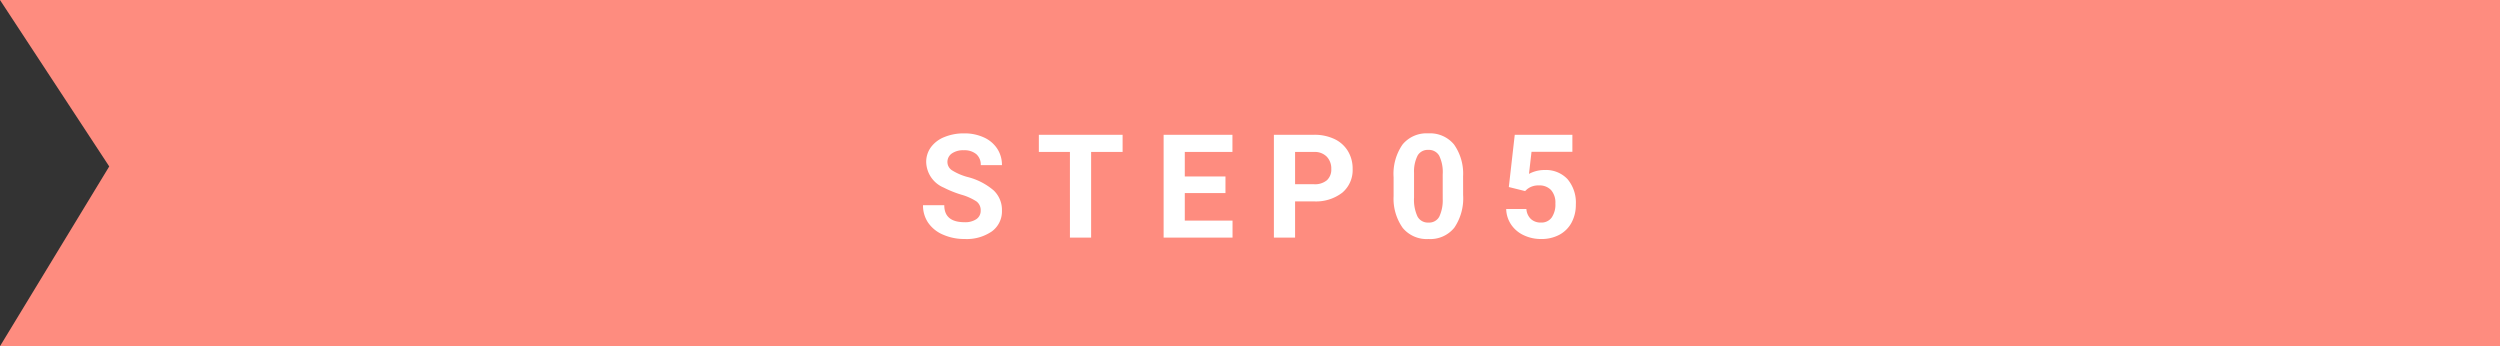
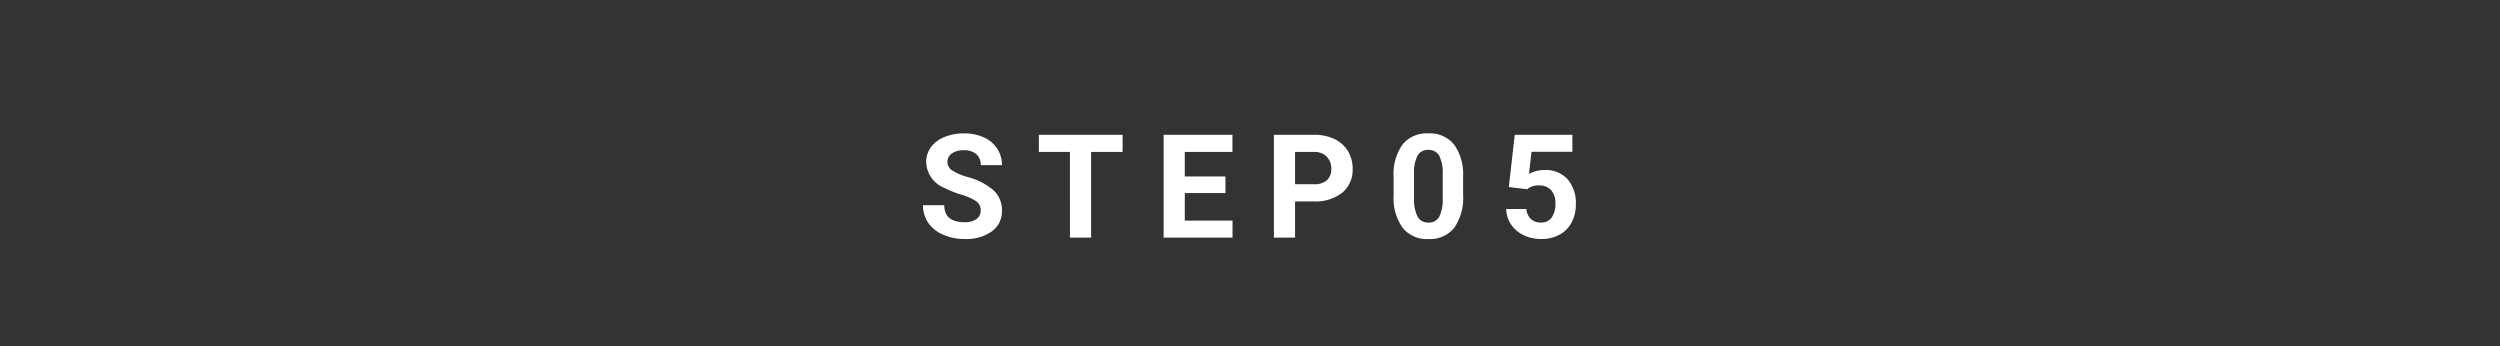
<svg xmlns="http://www.w3.org/2000/svg" width="242" height="33.51" viewBox="0 0 242 33.51">
  <rect x="0" y="0" width="242" height="33.51" fill="#333333" stroke="none" />
  <g id="Group_19121" data-name="Group 19121" transform="translate(14285 -10227.463)">
-     <path id="Path_9568" data-name="Path 9568" d="M-15245,6938.543h242v16.111h0v17.4h-242l10.574-17.4Z" transform="translate(960 3288.92)" fill="#fe8c7f" />
-     <path id="Path_9874" data-name="Path 9874" d="M-26.069-2.611a1.052,1.052,0,0,0-.41-.892,5.38,5.38,0,0,0-1.477-.656,10.467,10.467,0,0,1-1.688-.68,2.759,2.759,0,0,1-1.7-2.468,2.4,2.4,0,0,1,.455-1.439,2.965,2.965,0,0,1,1.306-.988,4.914,4.914,0,0,1,1.911-.355,4.473,4.473,0,0,1,1.9.386,3.026,3.026,0,0,1,1.3,1.09,2.853,2.853,0,0,1,.461,1.6h-2.051a1.342,1.342,0,0,0-.431-1.063,1.77,1.77,0,0,0-1.21-.379,1.891,1.891,0,0,0-1.169.318,1,1,0,0,0-.417.837.96.96,0,0,0,.489.813,5.522,5.522,0,0,0,1.439.615,6.217,6.217,0,0,1,2.55,1.306,2.6,2.6,0,0,1,.8,1.941A2.4,2.4,0,0,1-24.989-.6a4.279,4.279,0,0,1-2.632.735,5.082,5.082,0,0,1-2.092-.42,3.31,3.31,0,0,1-1.439-1.152,2.95,2.95,0,0,1-.5-1.7h2.058q0,1.647,1.969,1.647a1.915,1.915,0,0,0,1.142-.3A.967.967,0,0,0-26.069-2.611Zm13.737-5.681H-15.38V0h-2.051V-8.292h-3.008V-9.953h8.107Zm9.957,3.979H-6.312v2.666h4.621V0H-8.362V-9.953H-1.7v1.661H-6.312V-5.92h3.938Zm6.738.807V0H2.313V-9.953H6.2a4.492,4.492,0,0,1,1.972.41A3.022,3.022,0,0,1,9.477-8.377a3.25,3.25,0,0,1,.458,1.719,2.858,2.858,0,0,1-1,2.307,4.171,4.171,0,0,1-2.772.844Zm0-1.661H6.2a1.8,1.8,0,0,0,1.241-.383,1.392,1.392,0,0,0,.427-1.094,1.642,1.642,0,0,0-.431-1.183,1.609,1.609,0,0,0-1.189-.465H4.363ZM20.63-4.115a5.042,5.042,0,0,1-.854,3.158,2.983,2.983,0,0,1-2.5,1.094A3,3,0,0,1,14.785-.937,4.895,4.895,0,0,1,13.9-4.013V-5.845a4.976,4.976,0,0,1,.865-3.165,3,3,0,0,1,2.492-1.08,3.008,3.008,0,0,1,2.488,1.07,4.879,4.879,0,0,1,.882,3.073Zm-1.976-2.01a3.638,3.638,0,0,0-.338-1.8A1.144,1.144,0,0,0,17.26-8.49a1.124,1.124,0,0,0-1.029.537,3.4,3.4,0,0,0-.352,1.678v2.42a3.819,3.819,0,0,0,.332,1.808,1.129,1.129,0,0,0,1.063.591,1.11,1.11,0,0,0,1.046-.567,3.728,3.728,0,0,0,.335-1.736Zm6.4,1.23.574-5.059h5.578v1.647H27.251l-.246,2.14a3.132,3.132,0,0,1,1.5-.376,2.869,2.869,0,0,1,2.229.882,3.522,3.522,0,0,1,.807,2.468,3.609,3.609,0,0,1-.407,1.726A2.871,2.871,0,0,1,29.965-.284a3.639,3.639,0,0,1-1.791.42A3.864,3.864,0,0,1,26.5-.229a2.971,2.971,0,0,1-1.22-1.029A2.8,2.8,0,0,1,24.8-2.769h1.955a1.46,1.46,0,0,0,.434.967,1.376,1.376,0,0,0,.974.345A1.215,1.215,0,0,0,29.2-1.938,2.233,2.233,0,0,0,29.562-3.3a1.846,1.846,0,0,0-.417-1.3,1.53,1.53,0,0,0-1.183-.451,1.71,1.71,0,0,0-1.142.369l-.191.178Z" transform="translate(-14164 10250.463)" fill="#fff" />
+     <path id="Path_9874" data-name="Path 9874" d="M-26.069-2.611a1.052,1.052,0,0,0-.41-.892,5.38,5.38,0,0,0-1.477-.656,10.467,10.467,0,0,1-1.688-.68,2.759,2.759,0,0,1-1.7-2.468,2.4,2.4,0,0,1,.455-1.439,2.965,2.965,0,0,1,1.306-.988,4.914,4.914,0,0,1,1.911-.355,4.473,4.473,0,0,1,1.9.386,3.026,3.026,0,0,1,1.3,1.09,2.853,2.853,0,0,1,.461,1.6h-2.051a1.342,1.342,0,0,0-.431-1.063,1.77,1.77,0,0,0-1.21-.379,1.891,1.891,0,0,0-1.169.318,1,1,0,0,0-.417.837.96.96,0,0,0,.489.813,5.522,5.522,0,0,0,1.439.615,6.217,6.217,0,0,1,2.55,1.306,2.6,2.6,0,0,1,.8,1.941A2.4,2.4,0,0,1-24.989-.6a4.279,4.279,0,0,1-2.632.735,5.082,5.082,0,0,1-2.092-.42,3.31,3.31,0,0,1-1.439-1.152,2.95,2.95,0,0,1-.5-1.7h2.058q0,1.647,1.969,1.647a1.915,1.915,0,0,0,1.142-.3A.967.967,0,0,0-26.069-2.611Zm13.737-5.681H-15.38V0h-2.051V-8.292h-3.008V-9.953h8.107Zm9.957,3.979H-6.312v2.666h4.621V0H-8.362V-9.953H-1.7v1.661H-6.312V-5.92h3.938Zm6.738.807V0H2.313V-9.953H6.2a4.492,4.492,0,0,1,1.972.41A3.022,3.022,0,0,1,9.477-8.377a3.25,3.25,0,0,1,.458,1.719,2.858,2.858,0,0,1-1,2.307,4.171,4.171,0,0,1-2.772.844Zm0-1.661H6.2a1.8,1.8,0,0,0,1.241-.383,1.392,1.392,0,0,0,.427-1.094,1.642,1.642,0,0,0-.431-1.183,1.609,1.609,0,0,0-1.189-.465H4.363ZM20.63-4.115a5.042,5.042,0,0,1-.854,3.158,2.983,2.983,0,0,1-2.5,1.094A3,3,0,0,1,14.785-.937,4.895,4.895,0,0,1,13.9-4.013V-5.845a4.976,4.976,0,0,1,.865-3.165,3,3,0,0,1,2.492-1.08,3.008,3.008,0,0,1,2.488,1.07,4.879,4.879,0,0,1,.882,3.073Zm-1.976-2.01a3.638,3.638,0,0,0-.338-1.8A1.144,1.144,0,0,0,17.26-8.49a1.124,1.124,0,0,0-1.029.537,3.4,3.4,0,0,0-.352,1.678v2.42a3.819,3.819,0,0,0,.332,1.808,1.129,1.129,0,0,0,1.063.591,1.11,1.11,0,0,0,1.046-.567,3.728,3.728,0,0,0,.335-1.736Zm6.4,1.23.574-5.059h5.578v1.647H27.251l-.246,2.14a3.132,3.132,0,0,1,1.5-.376,2.869,2.869,0,0,1,2.229.882,3.522,3.522,0,0,1,.807,2.468,3.609,3.609,0,0,1-.407,1.726A2.871,2.871,0,0,1,29.965-.284a3.639,3.639,0,0,1-1.791.42A3.864,3.864,0,0,1,26.5-.229a2.971,2.971,0,0,1-1.22-1.029A2.8,2.8,0,0,1,24.8-2.769h1.955a1.46,1.46,0,0,0,.434.967,1.376,1.376,0,0,0,.974.345A1.215,1.215,0,0,0,29.2-1.938,2.233,2.233,0,0,0,29.562-3.3a1.846,1.846,0,0,0-.417-1.3,1.53,1.53,0,0,0-1.183-.451,1.71,1.71,0,0,0-1.142.369Z" transform="translate(-14164 10250.463)" fill="#fff" />
  </g>
</svg>